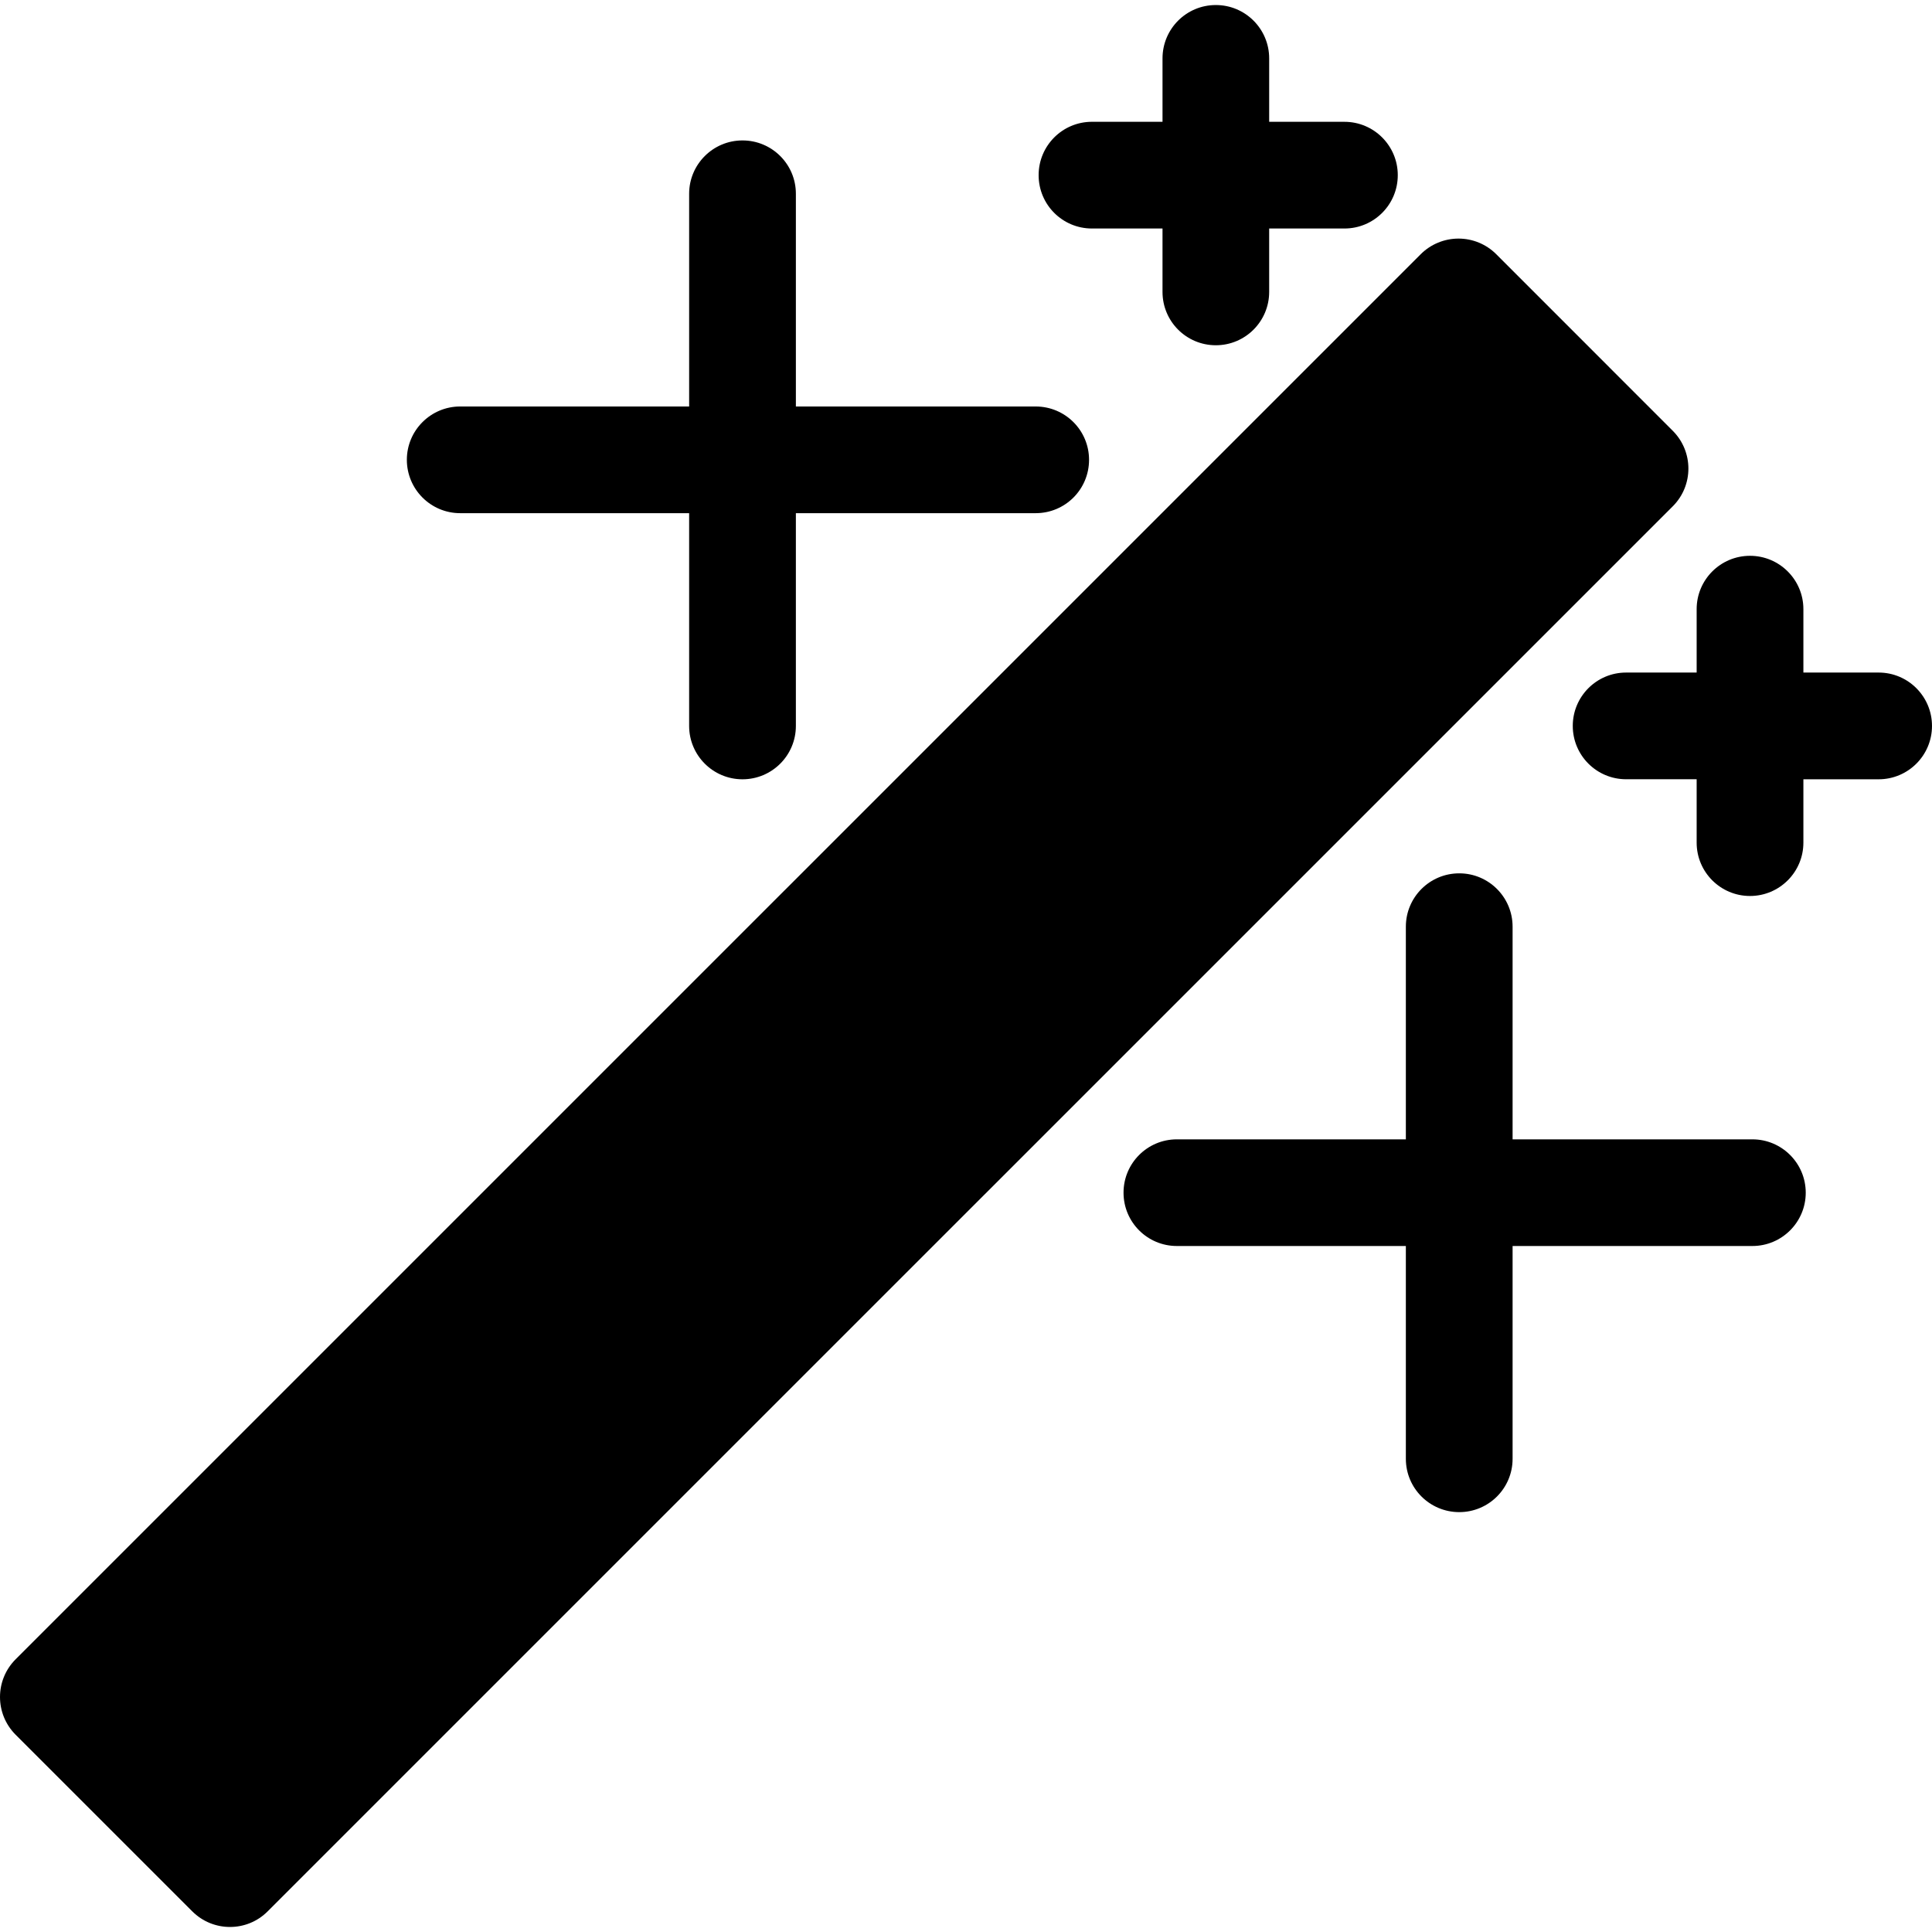
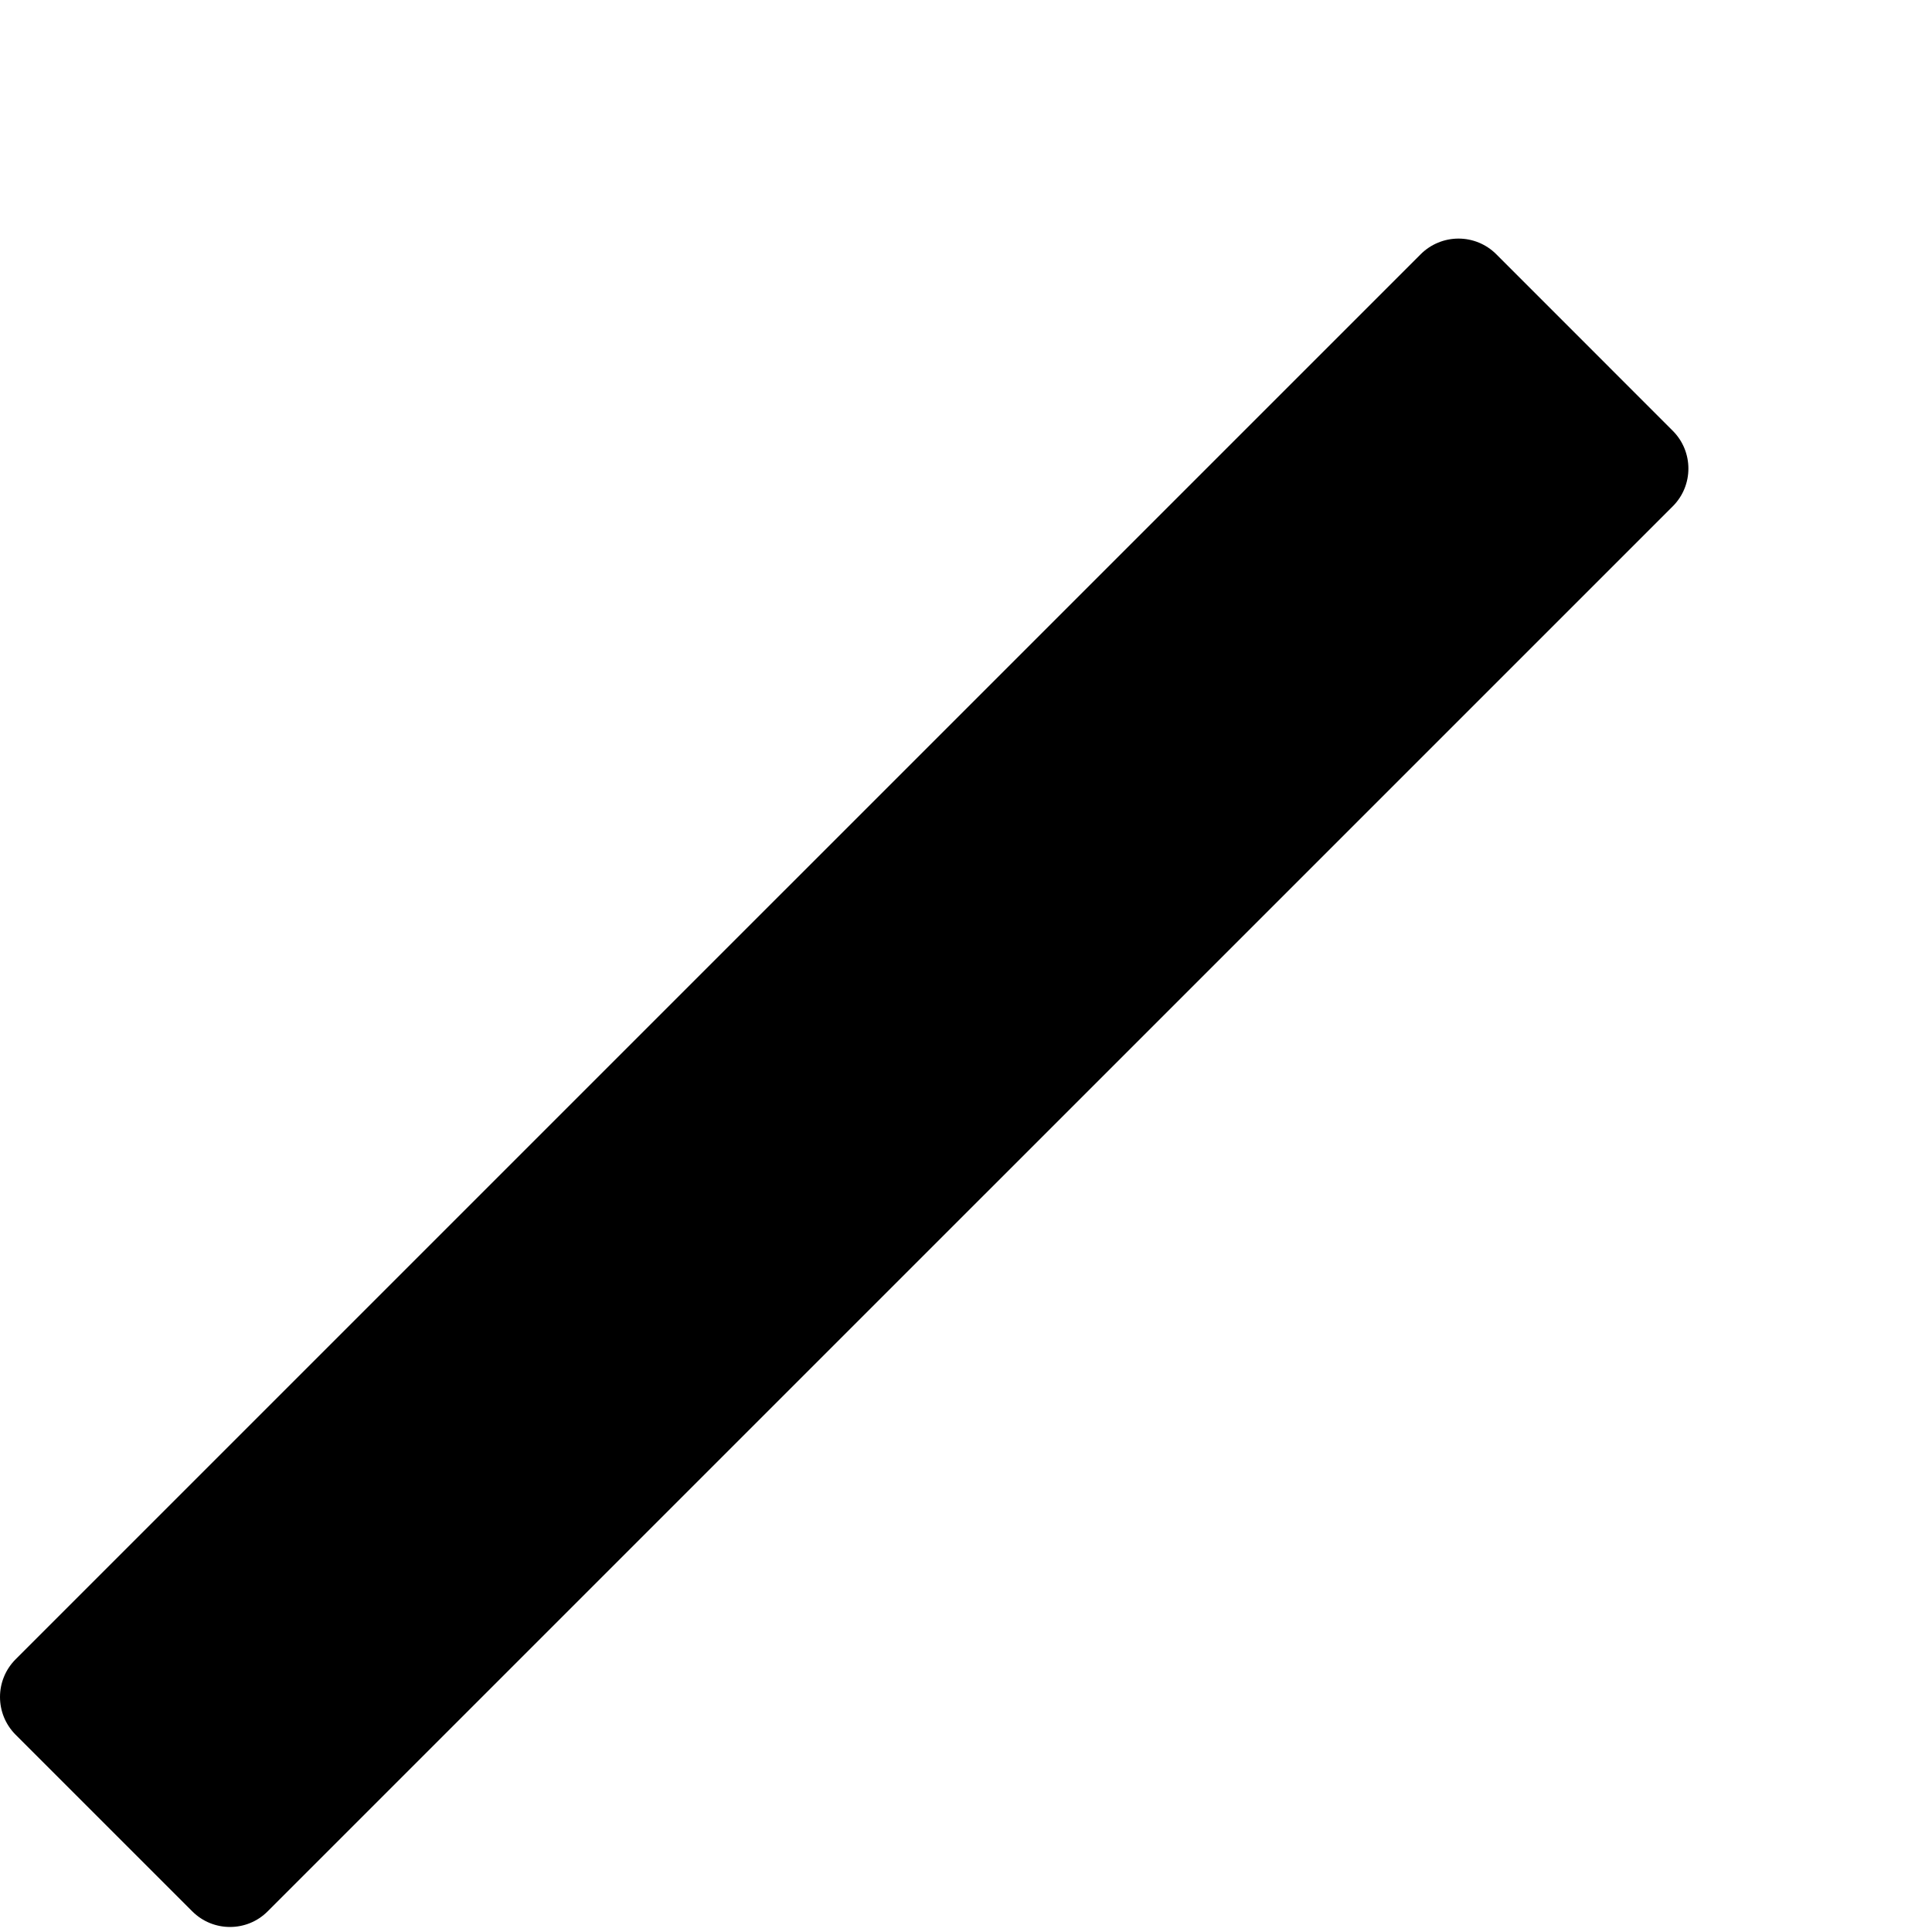
<svg xmlns="http://www.w3.org/2000/svg" version="1.1" id="Capa_1" x="0px" y="0px" width="319.324px" height="319.323px" viewBox="0 0 319.324 319.323" style="enable-background:new 0 0 319.324 319.323;" xml:space="preserve">
  <g>
    <g>
      <path d="M276.485,71.211L247.296,42.01c-1.651-1.648-3.892-2.576-6.233-2.576c-2.336,0-4.582,0.928-6.239,2.576L2.583,274.248    c-3.443,3.453-3.443,9.02,0,12.472l29.189,29.184c1.727,1.729,3.978,2.588,6.242,2.588c2.261,0,4.513-0.858,6.233-2.588    L276.485,83.674C279.92,80.239,279.92,74.655,276.485,71.211z" />
-       <path d="M289.636,188.313h-39.632v-35.149c0-4.875-3.951-8.817-8.815-8.817c-4.876,0-8.827,3.942-8.827,8.817v35.149h-37.848    c-4.87,0-8.815,3.945-8.815,8.814c0,4.877,3.945,8.815,8.815,8.815h37.848v35.17c0,4.876,3.951,8.815,8.827,8.815    c4.864,0,8.815-3.939,8.815-8.815v-35.17h39.632c4.863,0,8.82-3.938,8.82-8.815C298.451,192.259,294.5,188.313,289.636,188.313z" />
-       <path d="M76.063,84.818h37.839v35.167c0,4.87,3.954,8.818,8.818,8.818c4.876,0,8.824-3.948,8.824-8.818V84.818h39.635    c4.876,0,8.821-3.939,8.821-8.818c0-4.87-3.945-8.815-8.821-8.815h-39.635V32.023c0-4.87-3.948-8.812-8.824-8.812    c-4.864,0-8.818,3.942-8.818,8.812v35.161H76.063c-4.864,0-8.818,3.945-8.818,8.815C67.251,80.879,71.2,84.818,76.063,84.818z" />
-       <path d="M180.481,37.768h11.661v10.478c0,4.876,3.939,8.818,8.815,8.818c4.863,0,8.814-3.942,8.814-8.818V37.768h12.442    c4.863,0,8.814-3.942,8.814-8.818c0-4.87-3.951-8.818-8.814-8.818h-12.442V9.649c0-4.873-3.951-8.817-8.814-8.817    c-4.876,0-8.815,3.945-8.815,8.817v10.481h-11.661c-4.876,0-8.815,3.948-8.815,8.818    C171.666,33.831,175.605,37.768,180.481,37.768z" />
-       <path d="M310.508,111.161h-12.441v-10.479c0-4.87-3.957-8.818-8.821-8.818c-4.876,0-8.821,3.948-8.821,8.818v10.479h-11.661    c-4.87,0-8.815,3.948-8.815,8.817c0,4.87,3.945,8.818,8.815,8.818h11.661v10.476c0,4.87,3.945,8.818,8.821,8.818    c4.864,0,8.821-3.948,8.821-8.818v-10.47h12.441c4.864,0,8.815-3.948,8.815-8.818S315.373,111.161,310.508,111.161z" />
    </g>
  </g>
  <g>
</g>
  <g>
</g>
  <g>
</g>
  <g>
</g>
  <g>
</g>
  <g>
</g>
  <g>
</g>
  <g>
</g>
  <g>
</g>
  <g>
</g>
  <g>
</g>
  <g>
</g>
  <g>
</g>
  <g>
</g>
  <g>
</g>
</svg>